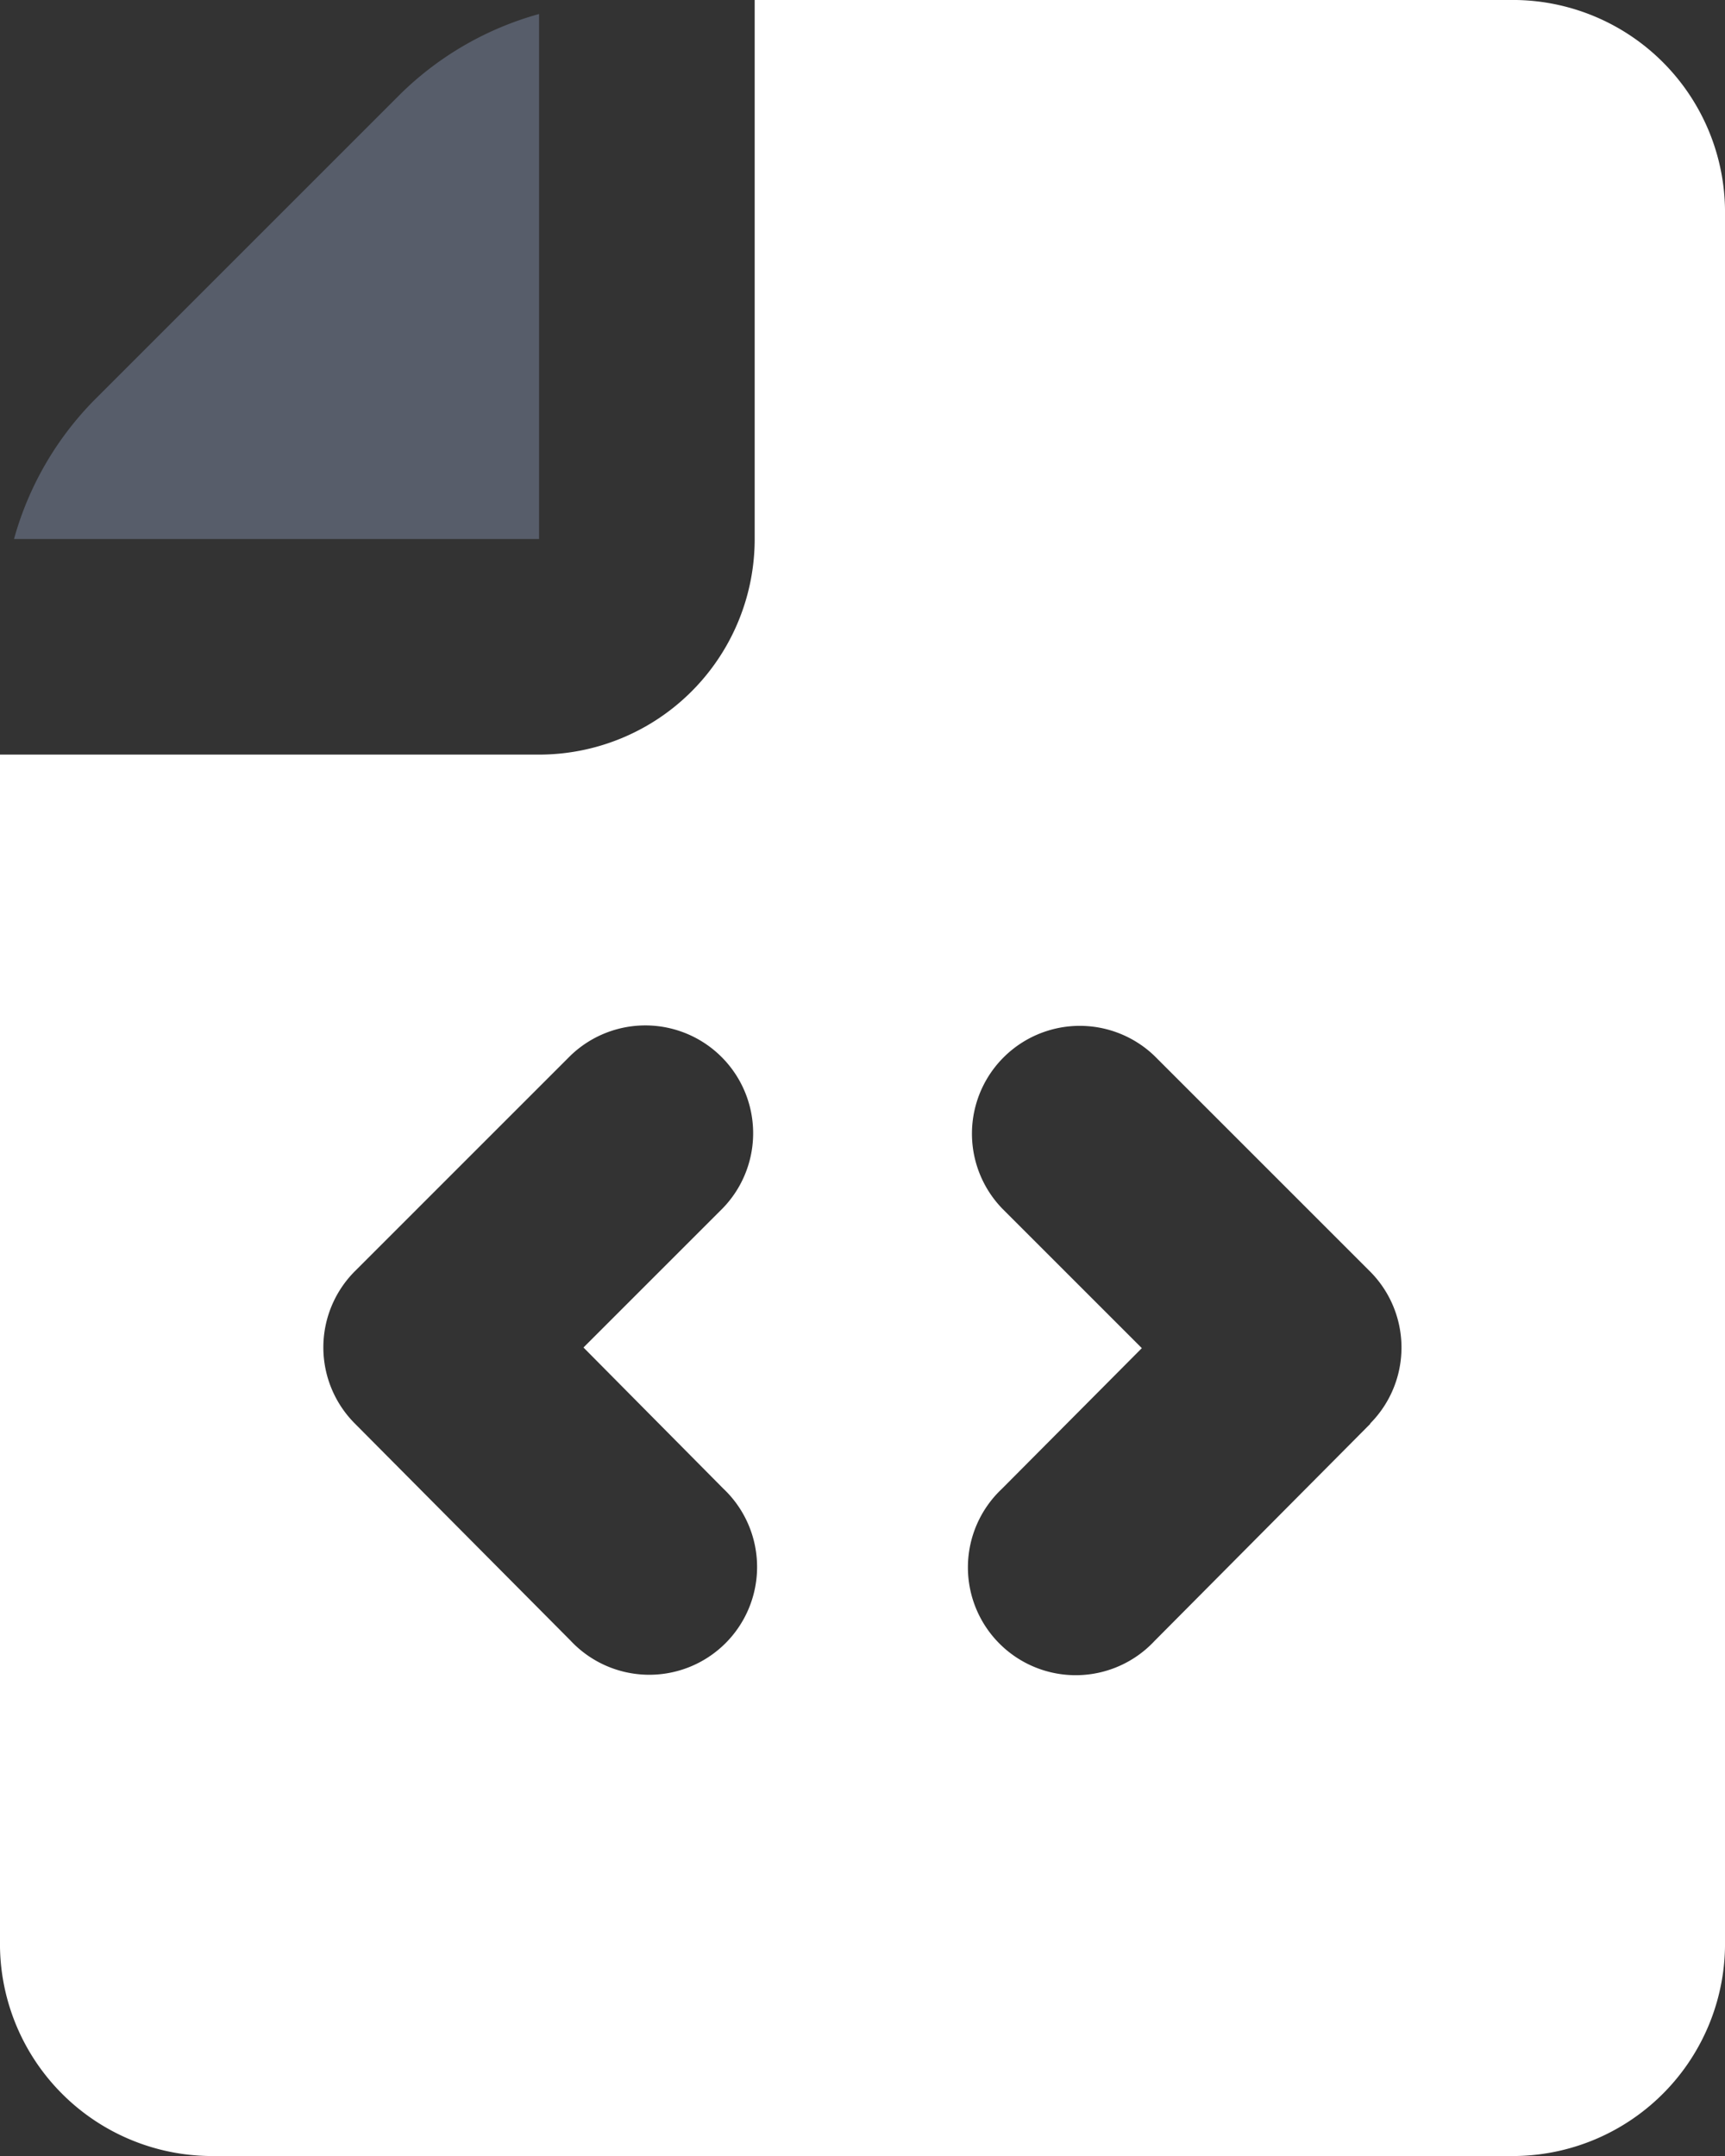
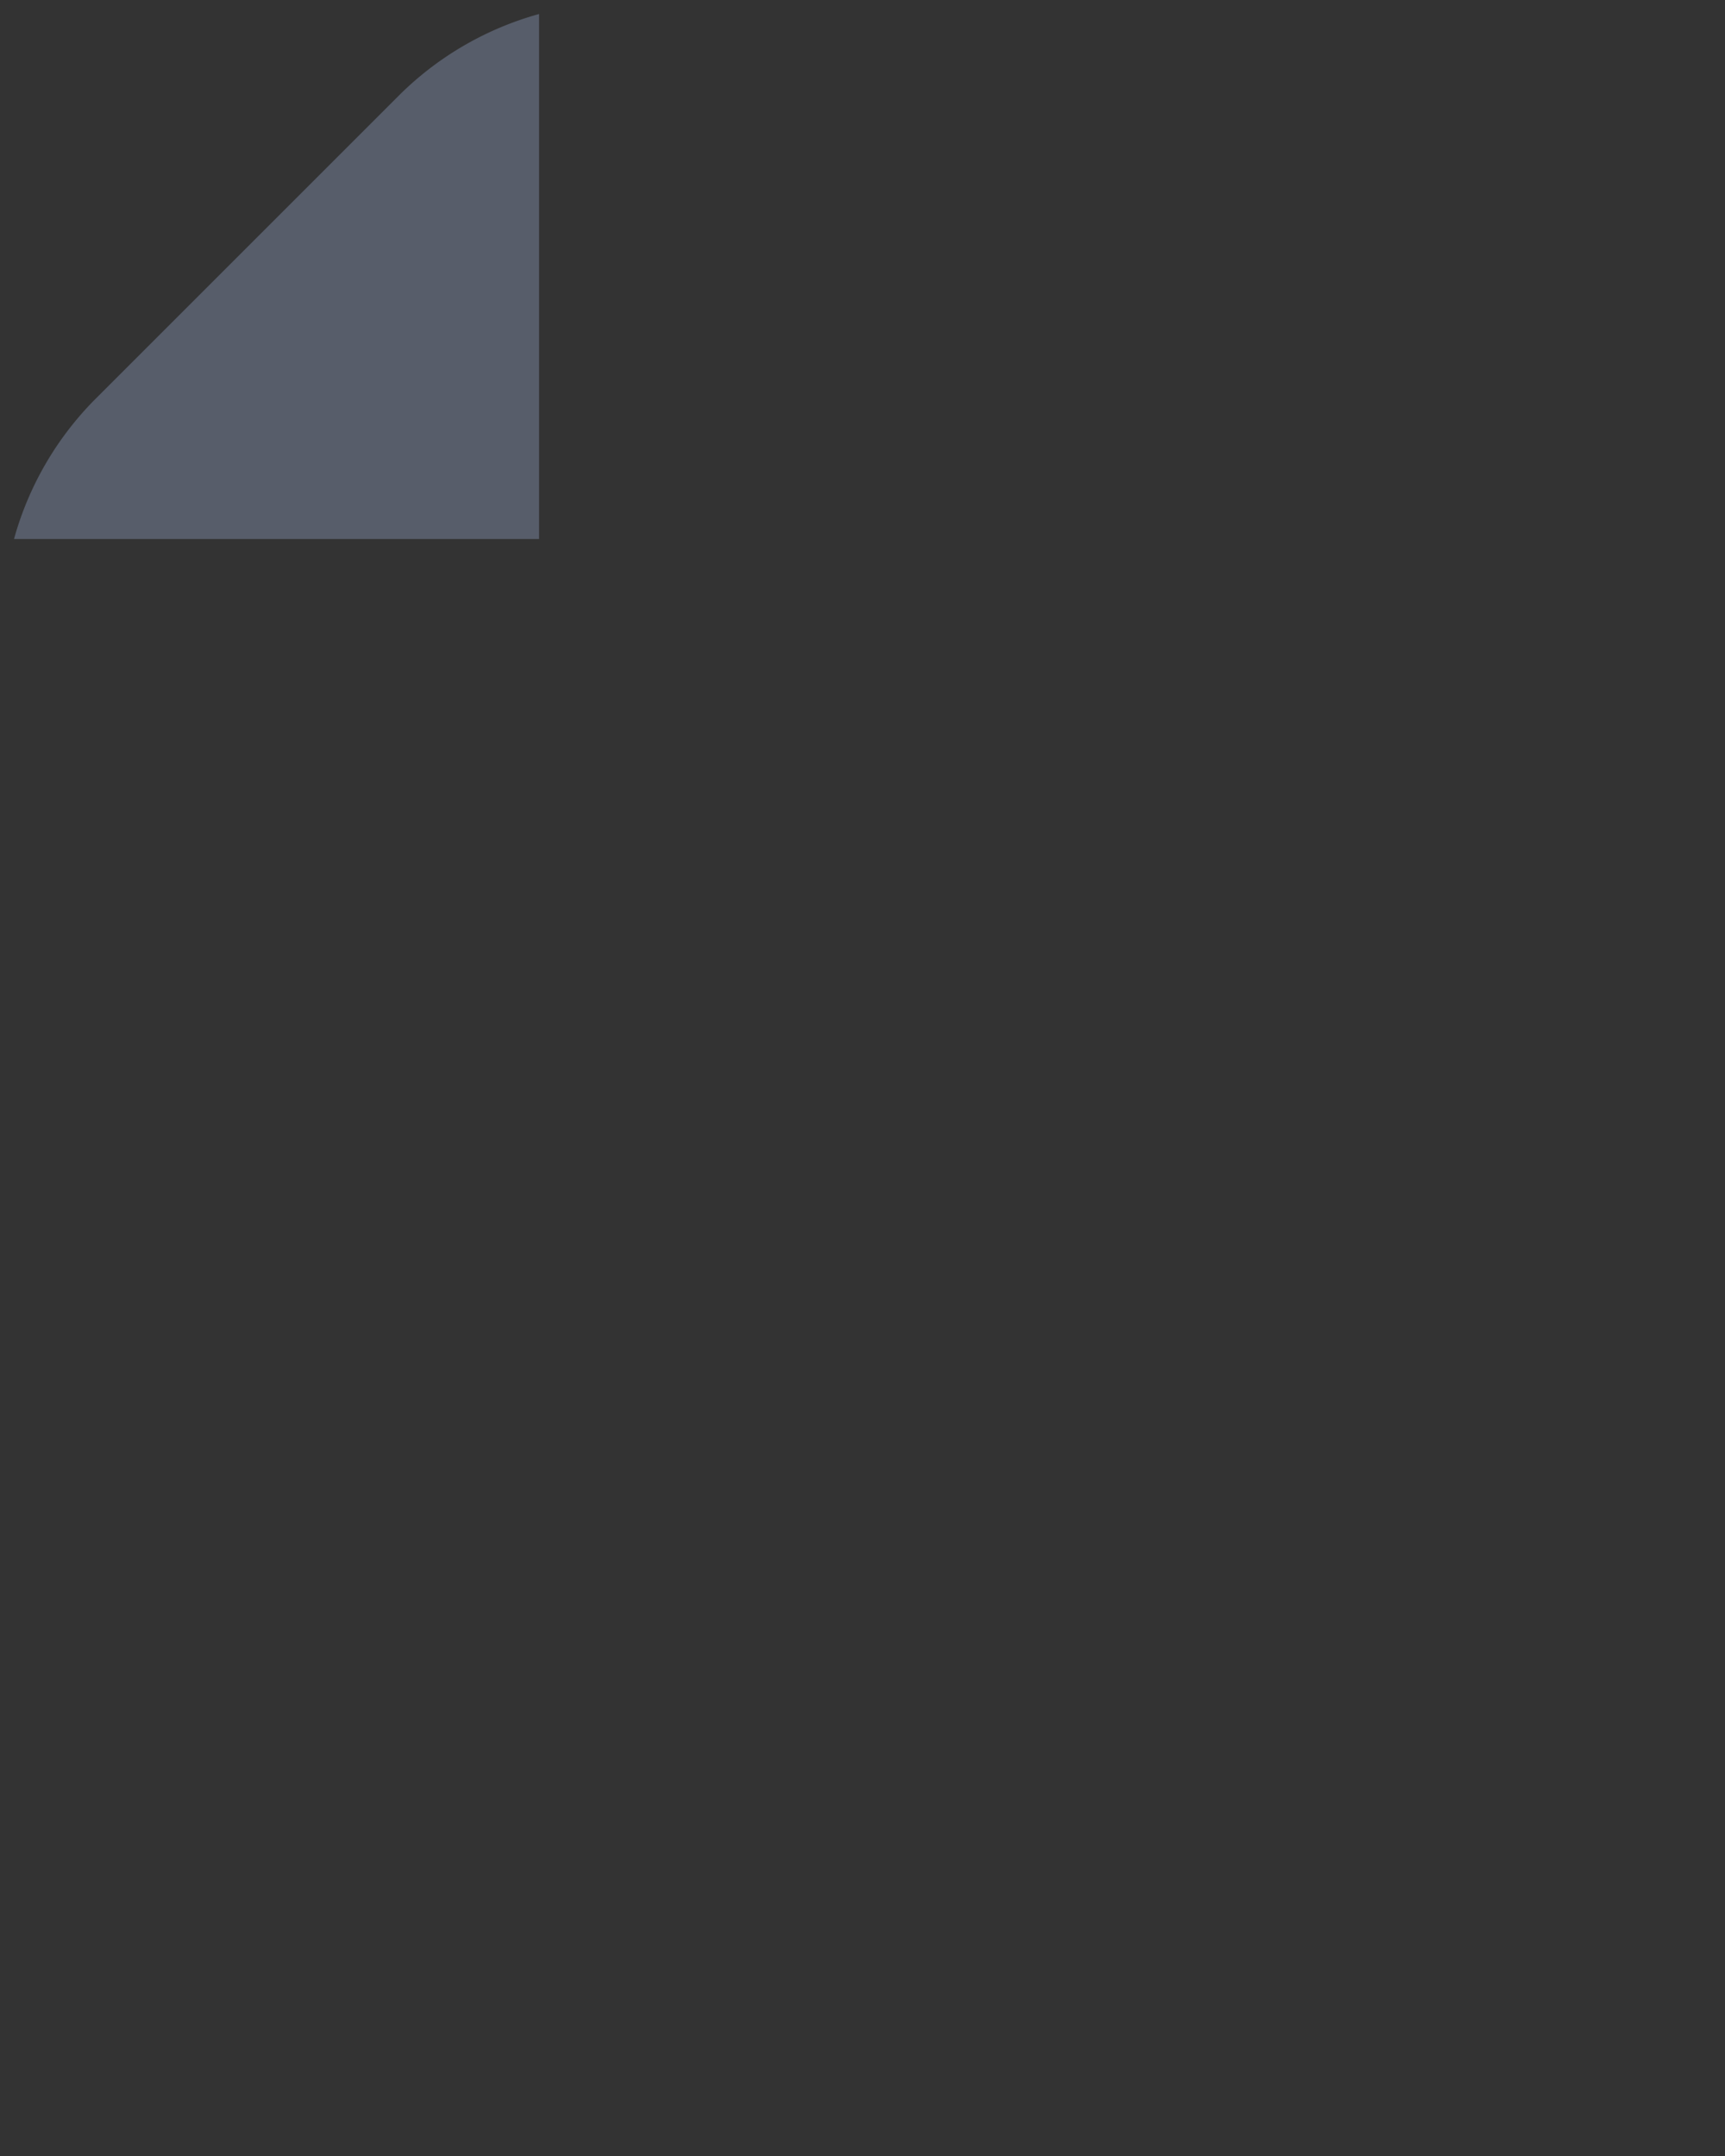
<svg xmlns="http://www.w3.org/2000/svg" class="w-6 h-6 text-gray-800 dark:text-white" aria-hidden="true" fill="currentColor" viewBox="0 0 16 20">
  <rect x="0" y="0" width="16" height="20" fill="#333333" stroke="none" />
  <path fill="#575d6a" d="M5 5V.13a2.96 2.96 0 0 0-1.293.749L.879 3.707A2.96 2.96 0 0 0 .13 5H5Z" />
-   <path fill="#FFFFFF" d="M14.067 0H7v5a2 2 0 0 1-2 2H0v11a1.969 1.969 0 0 0 1.933 2h12.134A1.97 1.97 0 0 0 16 18V2a1.97 1.97 0 0 0-1.933-2ZM6.709 13.809a1 1 0 1 1-1.418 1.409l-2-2.013a1 1 0 0 1 0-1.412l2-2a1 1 0 0 1 1.414 1.414L5.412 12.5l1.297 1.309Zm6-.6-2 2.013a1 1 0 1 1-1.418-1.409l1.3-1.307-1.295-1.295a1 1 0 0 1 1.414-1.414l2 2a1 1 0 0 1-.001 1.408v.004Z" />
</svg>